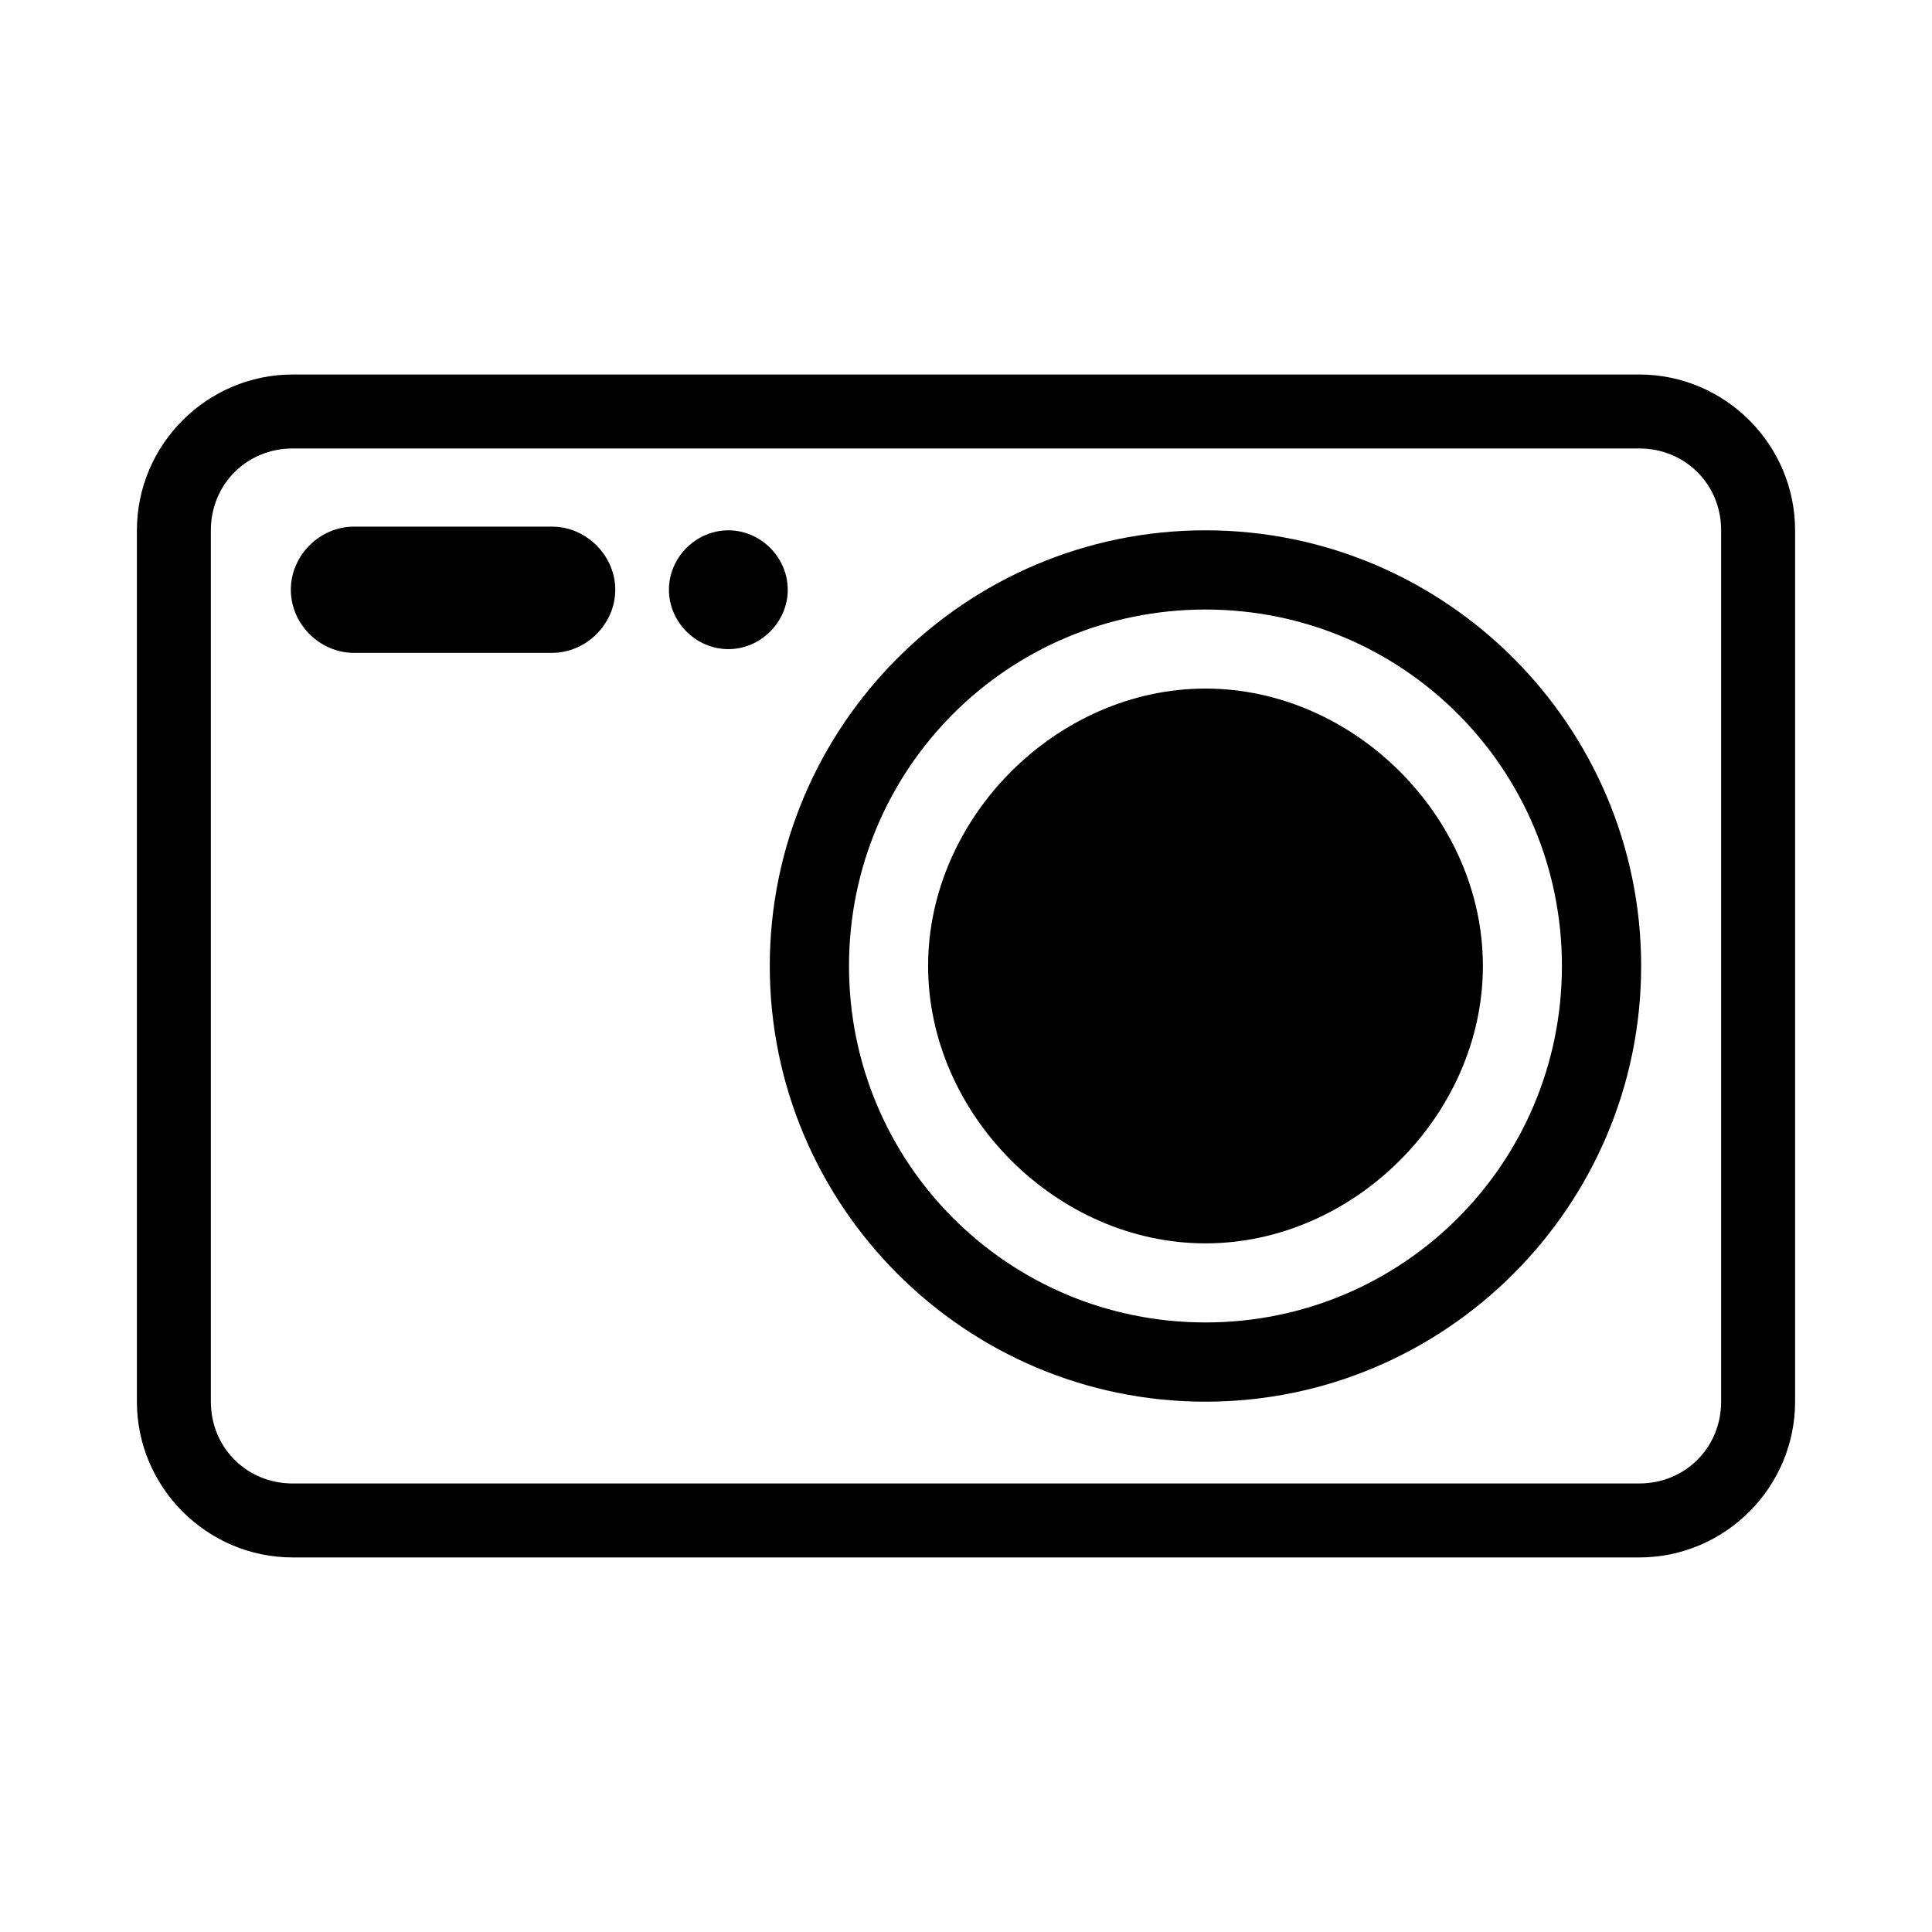
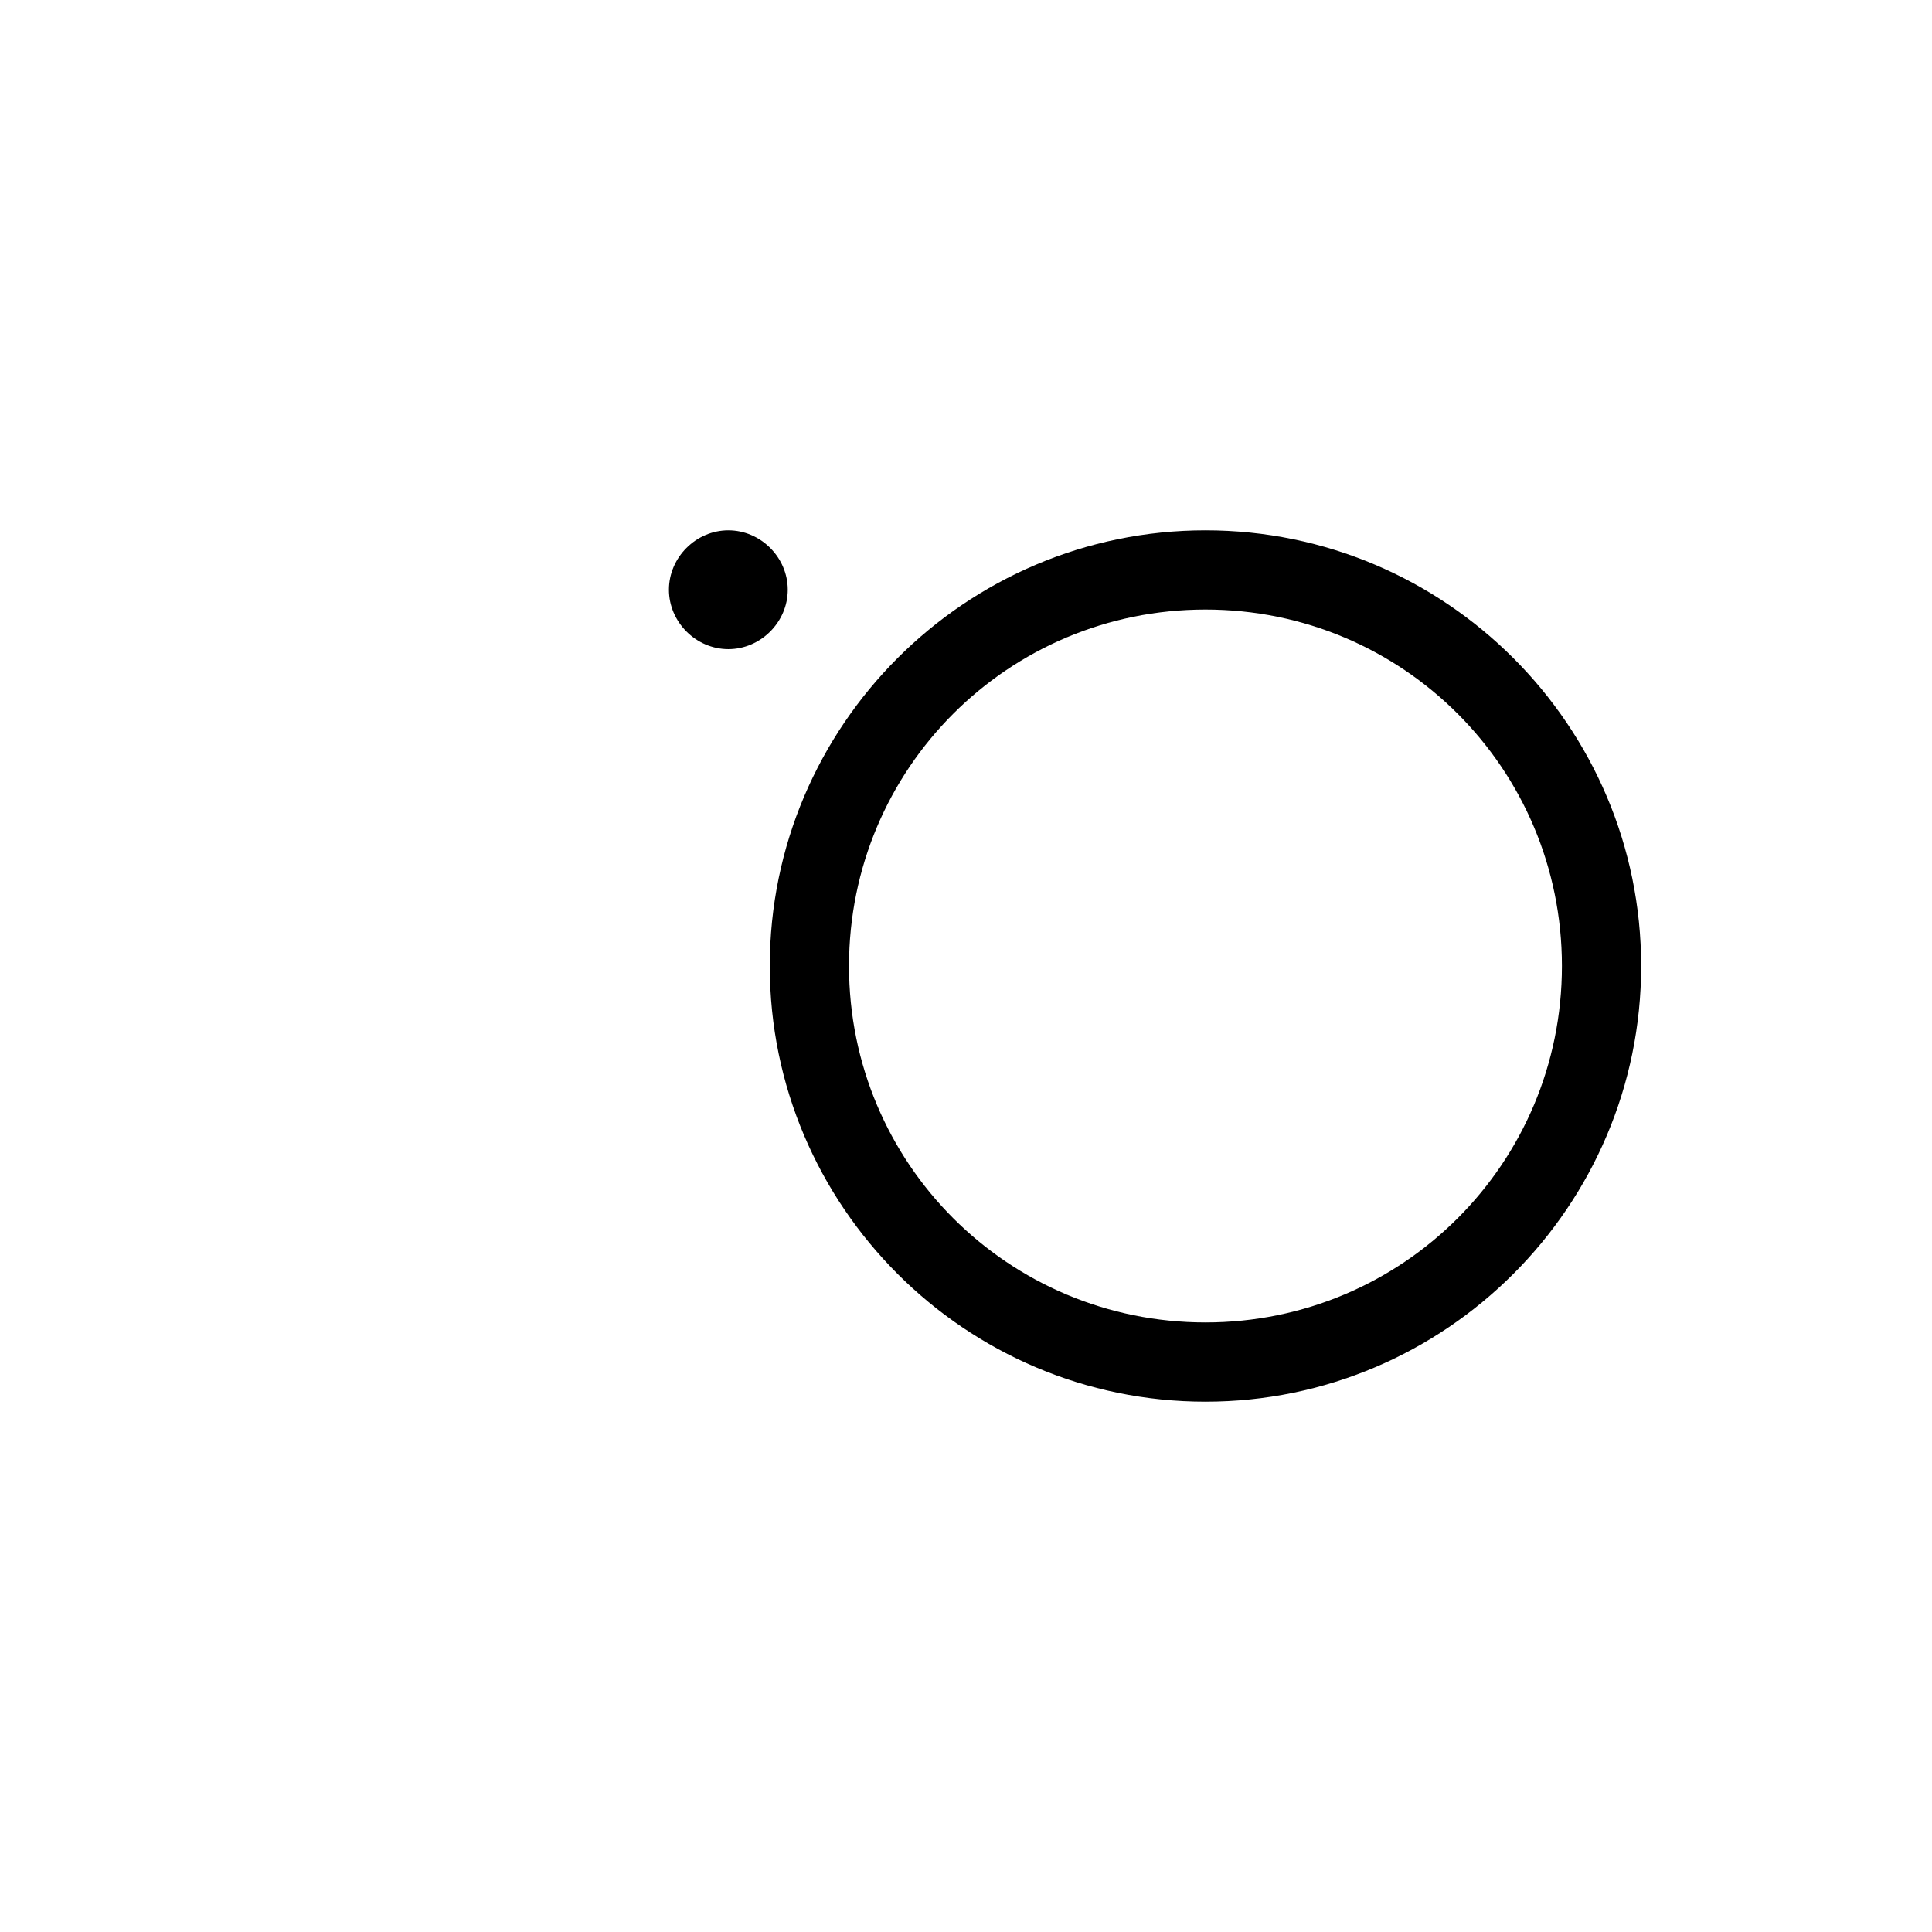
<svg xmlns="http://www.w3.org/2000/svg" fill="#000000" width="800px" height="800px" version="1.1" viewBox="144 144 512 512">
  <g>
-     <path d="m221.57 243.25c-22.715 0-41.289 18.574-41.289 41.289v230.91c0 22.715 18.574 41.289 41.289 41.289h356.86c22.715 0 41.289-18.574 41.289-41.289v-230.91c0-22.715-18.574-41.289-41.289-41.289zm0 19.598h356.86c12.176 0 21.688 9.516 21.688 21.688v230.91c0 12.176-9.516 21.688-21.688 21.688l-356.86 0.004c-12.176 0-21.691-9.516-21.691-21.691v-230.91c0-12.176 9.516-21.691 21.691-21.691z" />
-     <path d="m463.47 326.48c-39.367 0-73.512 34.148-73.512 73.512 0 39.367 34.148 73.512 73.512 73.512 39.367 0 73.512-34.148 73.512-73.512 0-39.367-34.148-73.512-73.512-73.512z" />
    <path d="m463.46 284.54c-63.641 0-115.46 51.816-115.46 115.46s51.816 115.46 115.46 115.46 115.46-51.816 115.46-115.46-51.816-115.46-115.46-115.46zm0 20.992c52.297 0 94.465 42.168 94.465 94.465s-42.168 94.465-94.465 94.465-94.465-42.168-94.465-94.465 42.168-94.465 94.465-94.465z" />
-     <path d="m237.8 283.56c-9.078 0-16.727 7.648-16.727 16.727s7.648 16.727 16.727 16.727h52.48c9.078 0 16.77-7.648 16.77-16.727s-7.691-16.727-16.77-16.727z" />
    <path d="m337.02 284.54c-8.57 0-15.746 7.172-15.746 15.742 0 8.57 7.176 15.746 15.746 15.746 8.57 0 15.742-7.176 15.742-15.746 0-8.57-7.172-15.742-15.742-15.742z" />
  </g>
</svg>